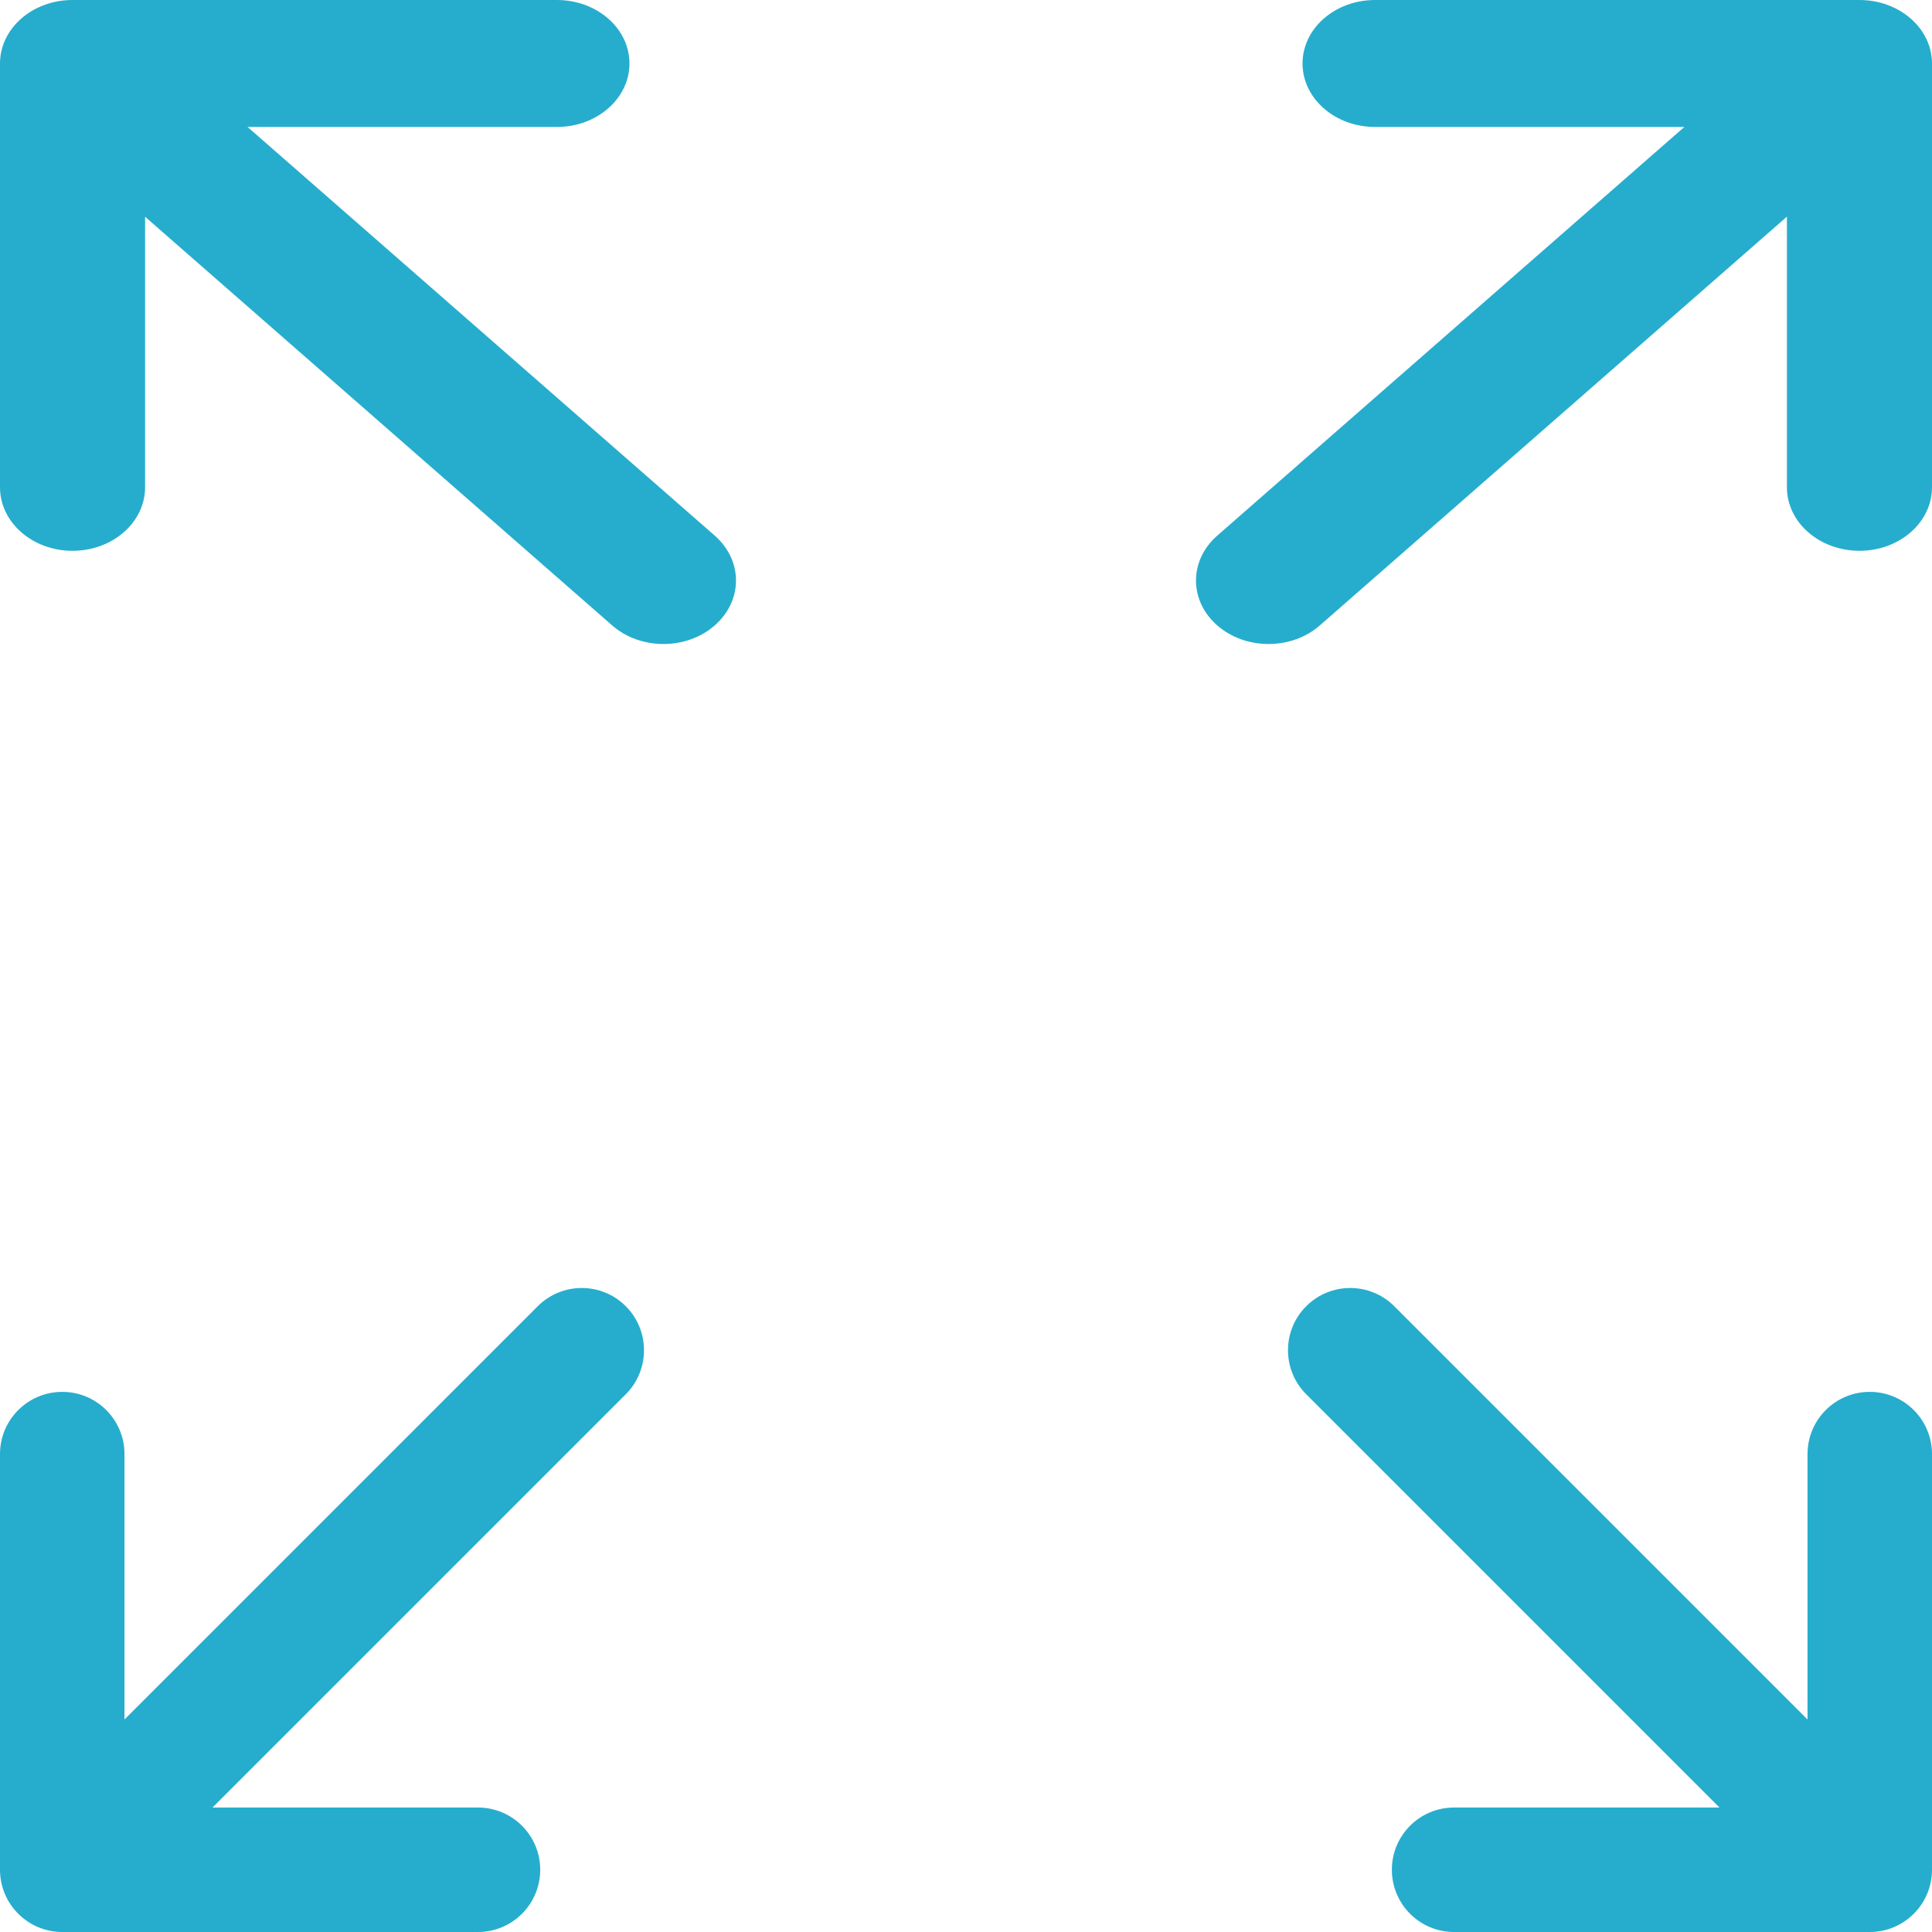
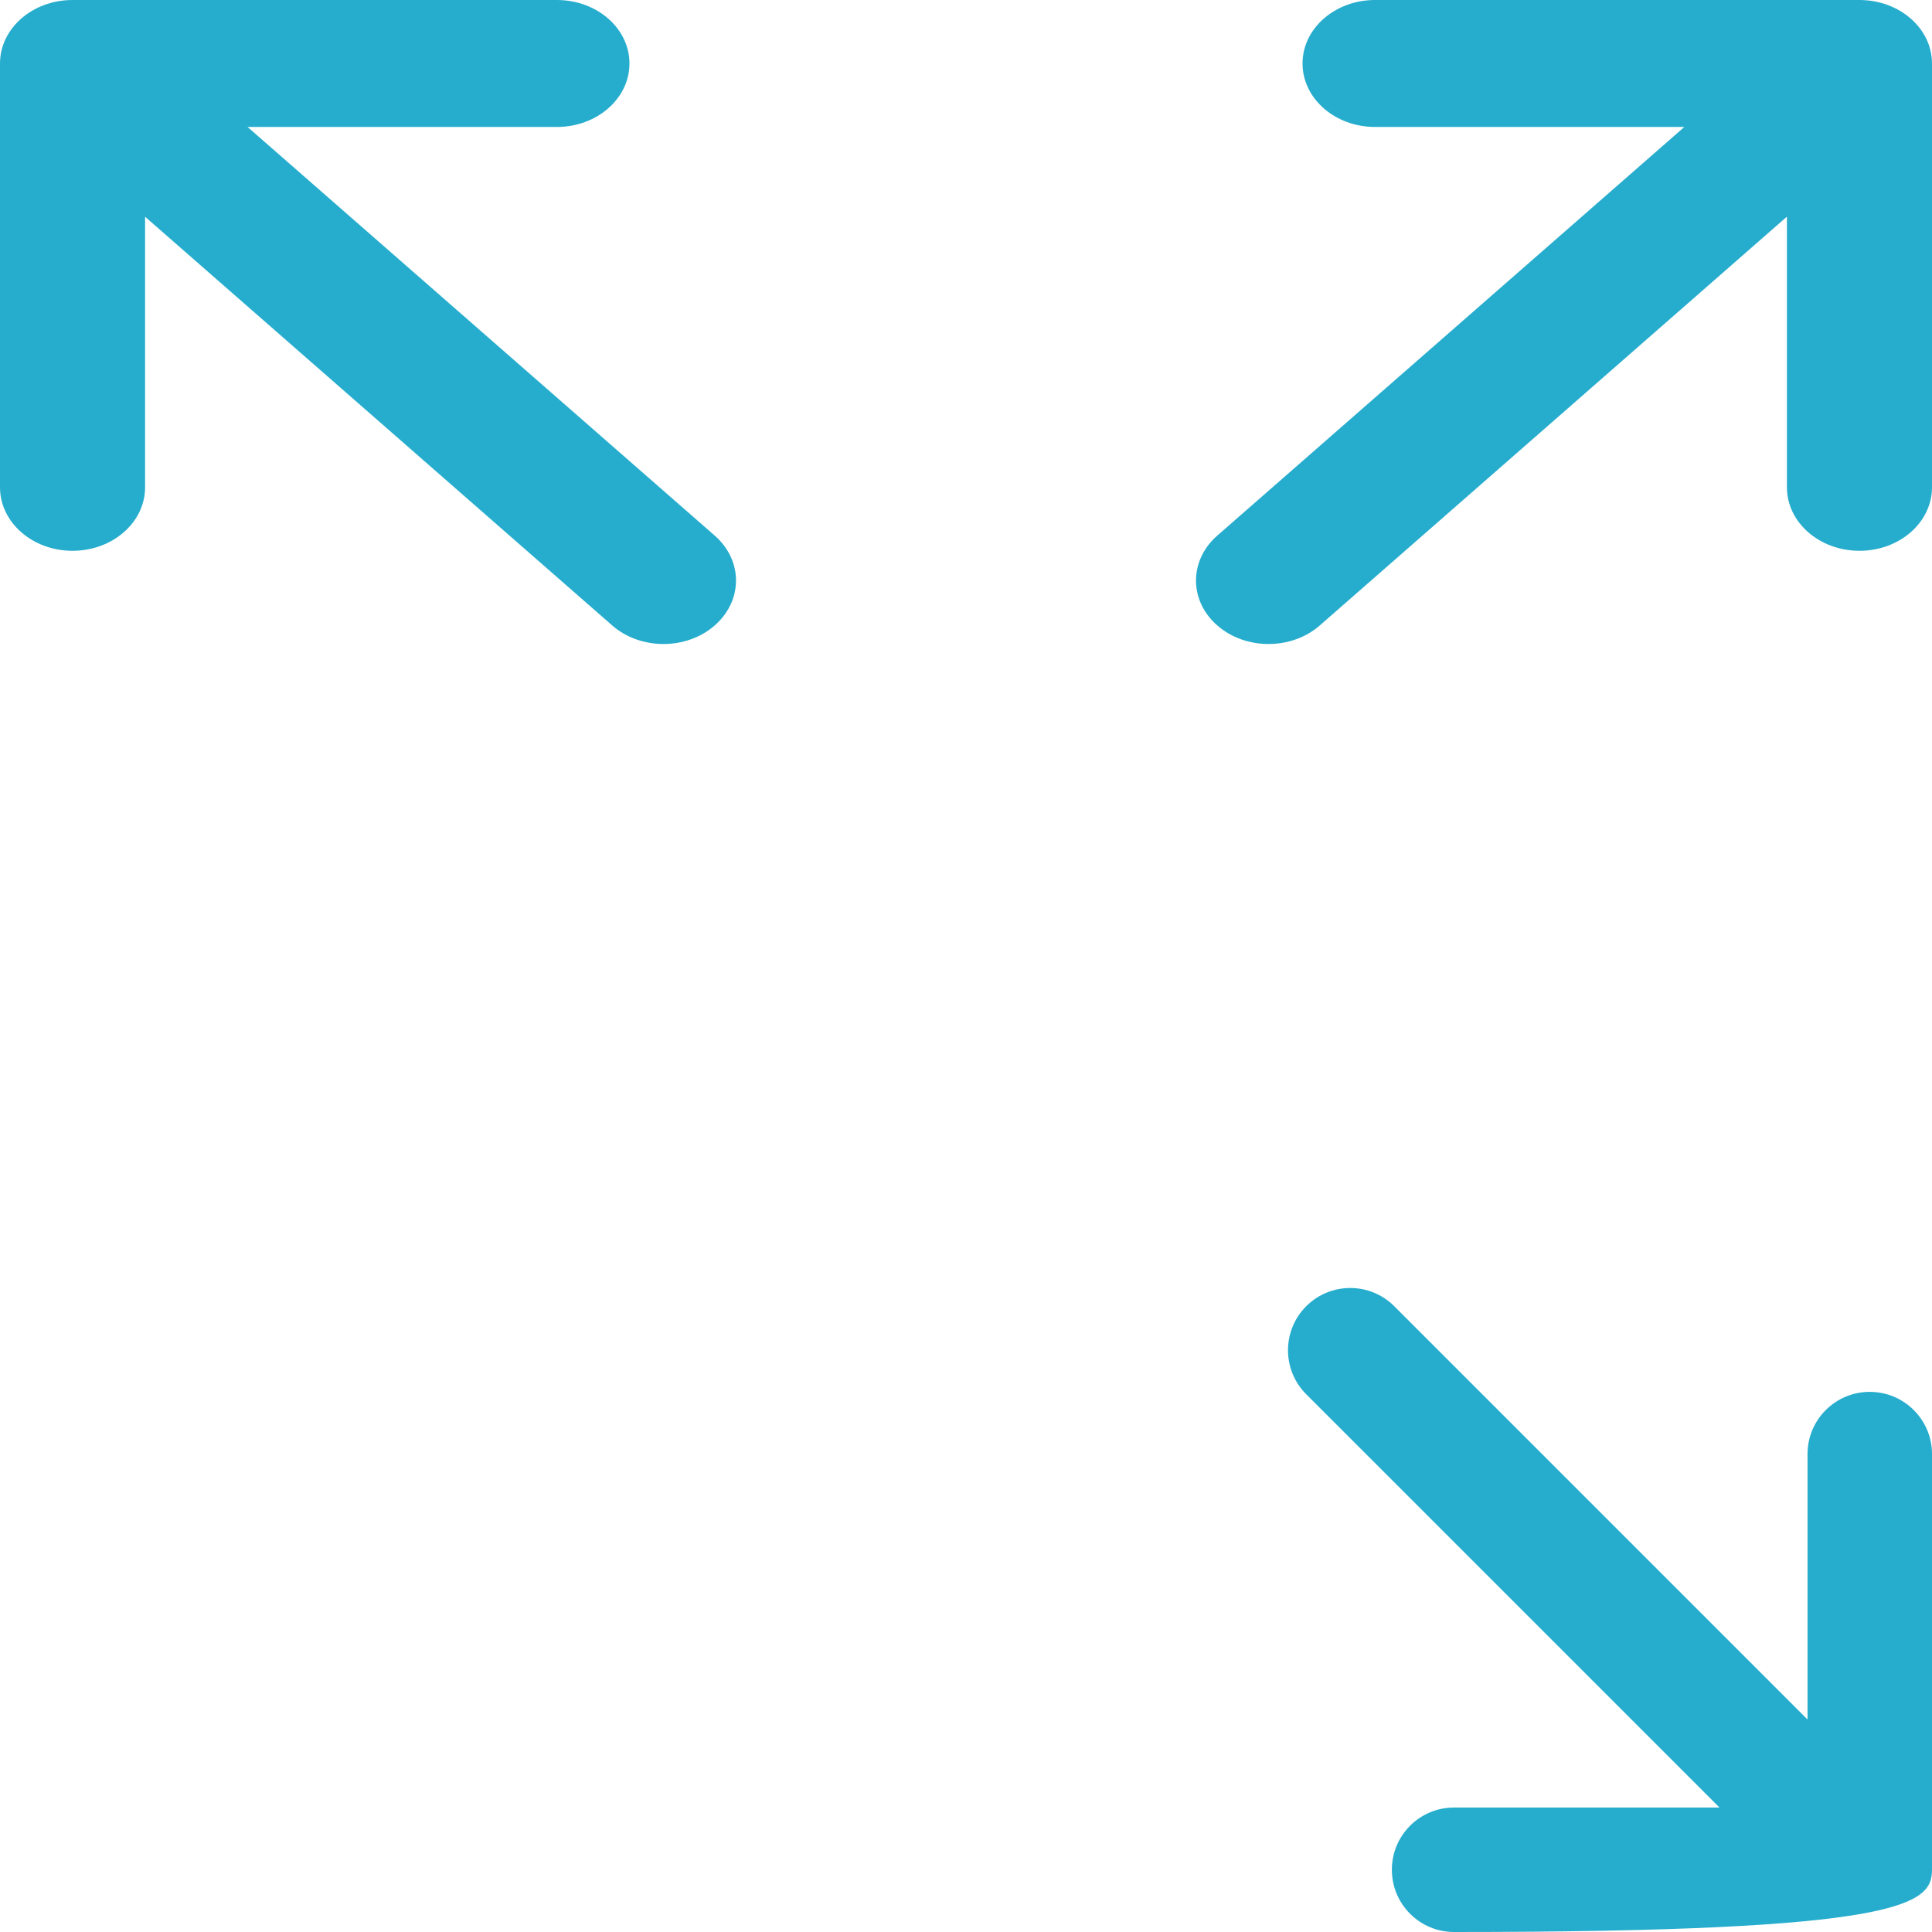
<svg xmlns="http://www.w3.org/2000/svg" width="21px" height="21px" viewBox="0 0 21 21" version="1.1">
  <title>size</title>
  <g id="Page-1" stroke="none" stroke-width="1" fill="none" fill-rule="evenodd">
    <g id="size" fill="#26ADCD" fill-rule="nonzero">
      <path d="M0.788,5.987 C1.224,5.987 1.577,5.678 1.577,5.297 L1.577,2.356 L6.654,6.798 C6.808,6.933 7.01,7 7.212,7 C7.413,7 7.615,6.933 7.769,6.798 C8.077,6.528 8.077,6.092 7.769,5.822 L2.691,1.38 L6.053,1.38 C6.489,1.38 6.842,1.071 6.842,0.69 C6.842,0.309 6.489,0 6.053,0 L0.788,0 C0.353,0 0,0.309 0,0.69 L0,5.297 C0,5.678 0.353,5.987 0.788,5.987 Z" id="Path" />
-       <path d="M20.323,15.129 C19.95,15.129 19.647,15.431 19.647,15.805 L19.647,18.69 L15.155,14.198 C14.891,13.934 14.462,13.934 14.198,14.198 C13.934,14.462 13.934,14.891 14.198,15.155 L18.69,19.647 L15.805,19.647 C15.431,19.647 15.129,19.95 15.129,20.323 C15.129,20.697 15.431,21 15.805,21 L20.323,21 C20.697,21 21,20.697 21,20.323 L21,15.805 C21,15.431 20.697,15.129 20.323,15.129 Z" id="Path" />
-       <path d="M5.845,14.198 L1.353,18.69 L1.353,15.805 C1.353,15.431 1.05,15.129 0.677,15.129 C0.303,15.129 0,15.431 0,15.805 L0,20.323 C0,20.697 0.303,21 0.677,21 L5.195,21 C5.569,21 5.872,20.697 5.872,20.323 C5.872,19.95 5.569,19.647 5.195,19.647 L2.31,19.647 L6.802,15.155 C7.066,14.891 7.066,14.462 6.802,14.198 C6.538,13.934 6.109,13.934 5.845,14.198 Z" id="Path" />
+       <path d="M20.323,15.129 C19.95,15.129 19.647,15.431 19.647,15.805 L19.647,18.69 L15.155,14.198 C14.891,13.934 14.462,13.934 14.198,14.198 C13.934,14.462 13.934,14.891 14.198,15.155 L18.69,19.647 L15.805,19.647 C15.431,19.647 15.129,19.95 15.129,20.323 C15.129,20.697 15.431,21 15.805,21 C20.697,21 21,20.697 21,20.323 L21,15.805 C21,15.431 20.697,15.129 20.323,15.129 Z" id="Path" />
      <path d="M20.211,0 L14.946,0 C14.511,0 14.158,0.309 14.158,0.69 C14.158,1.071 14.511,1.38 14.946,1.38 L18.308,1.38 L13.231,5.822 C12.923,6.092 12.923,6.529 13.231,6.798 C13.385,6.933 13.587,7 13.788,7 C13.99,7 14.192,6.933 14.346,6.798 L19.423,2.355 L19.423,5.297 C19.423,5.678 19.776,5.987 20.212,5.987 C20.647,5.987 21,5.678 21,5.297 L21,0.69 C21,0.309 20.647,0 20.211,0 Z" id="Path" />
    </g>
  </g>
</svg>